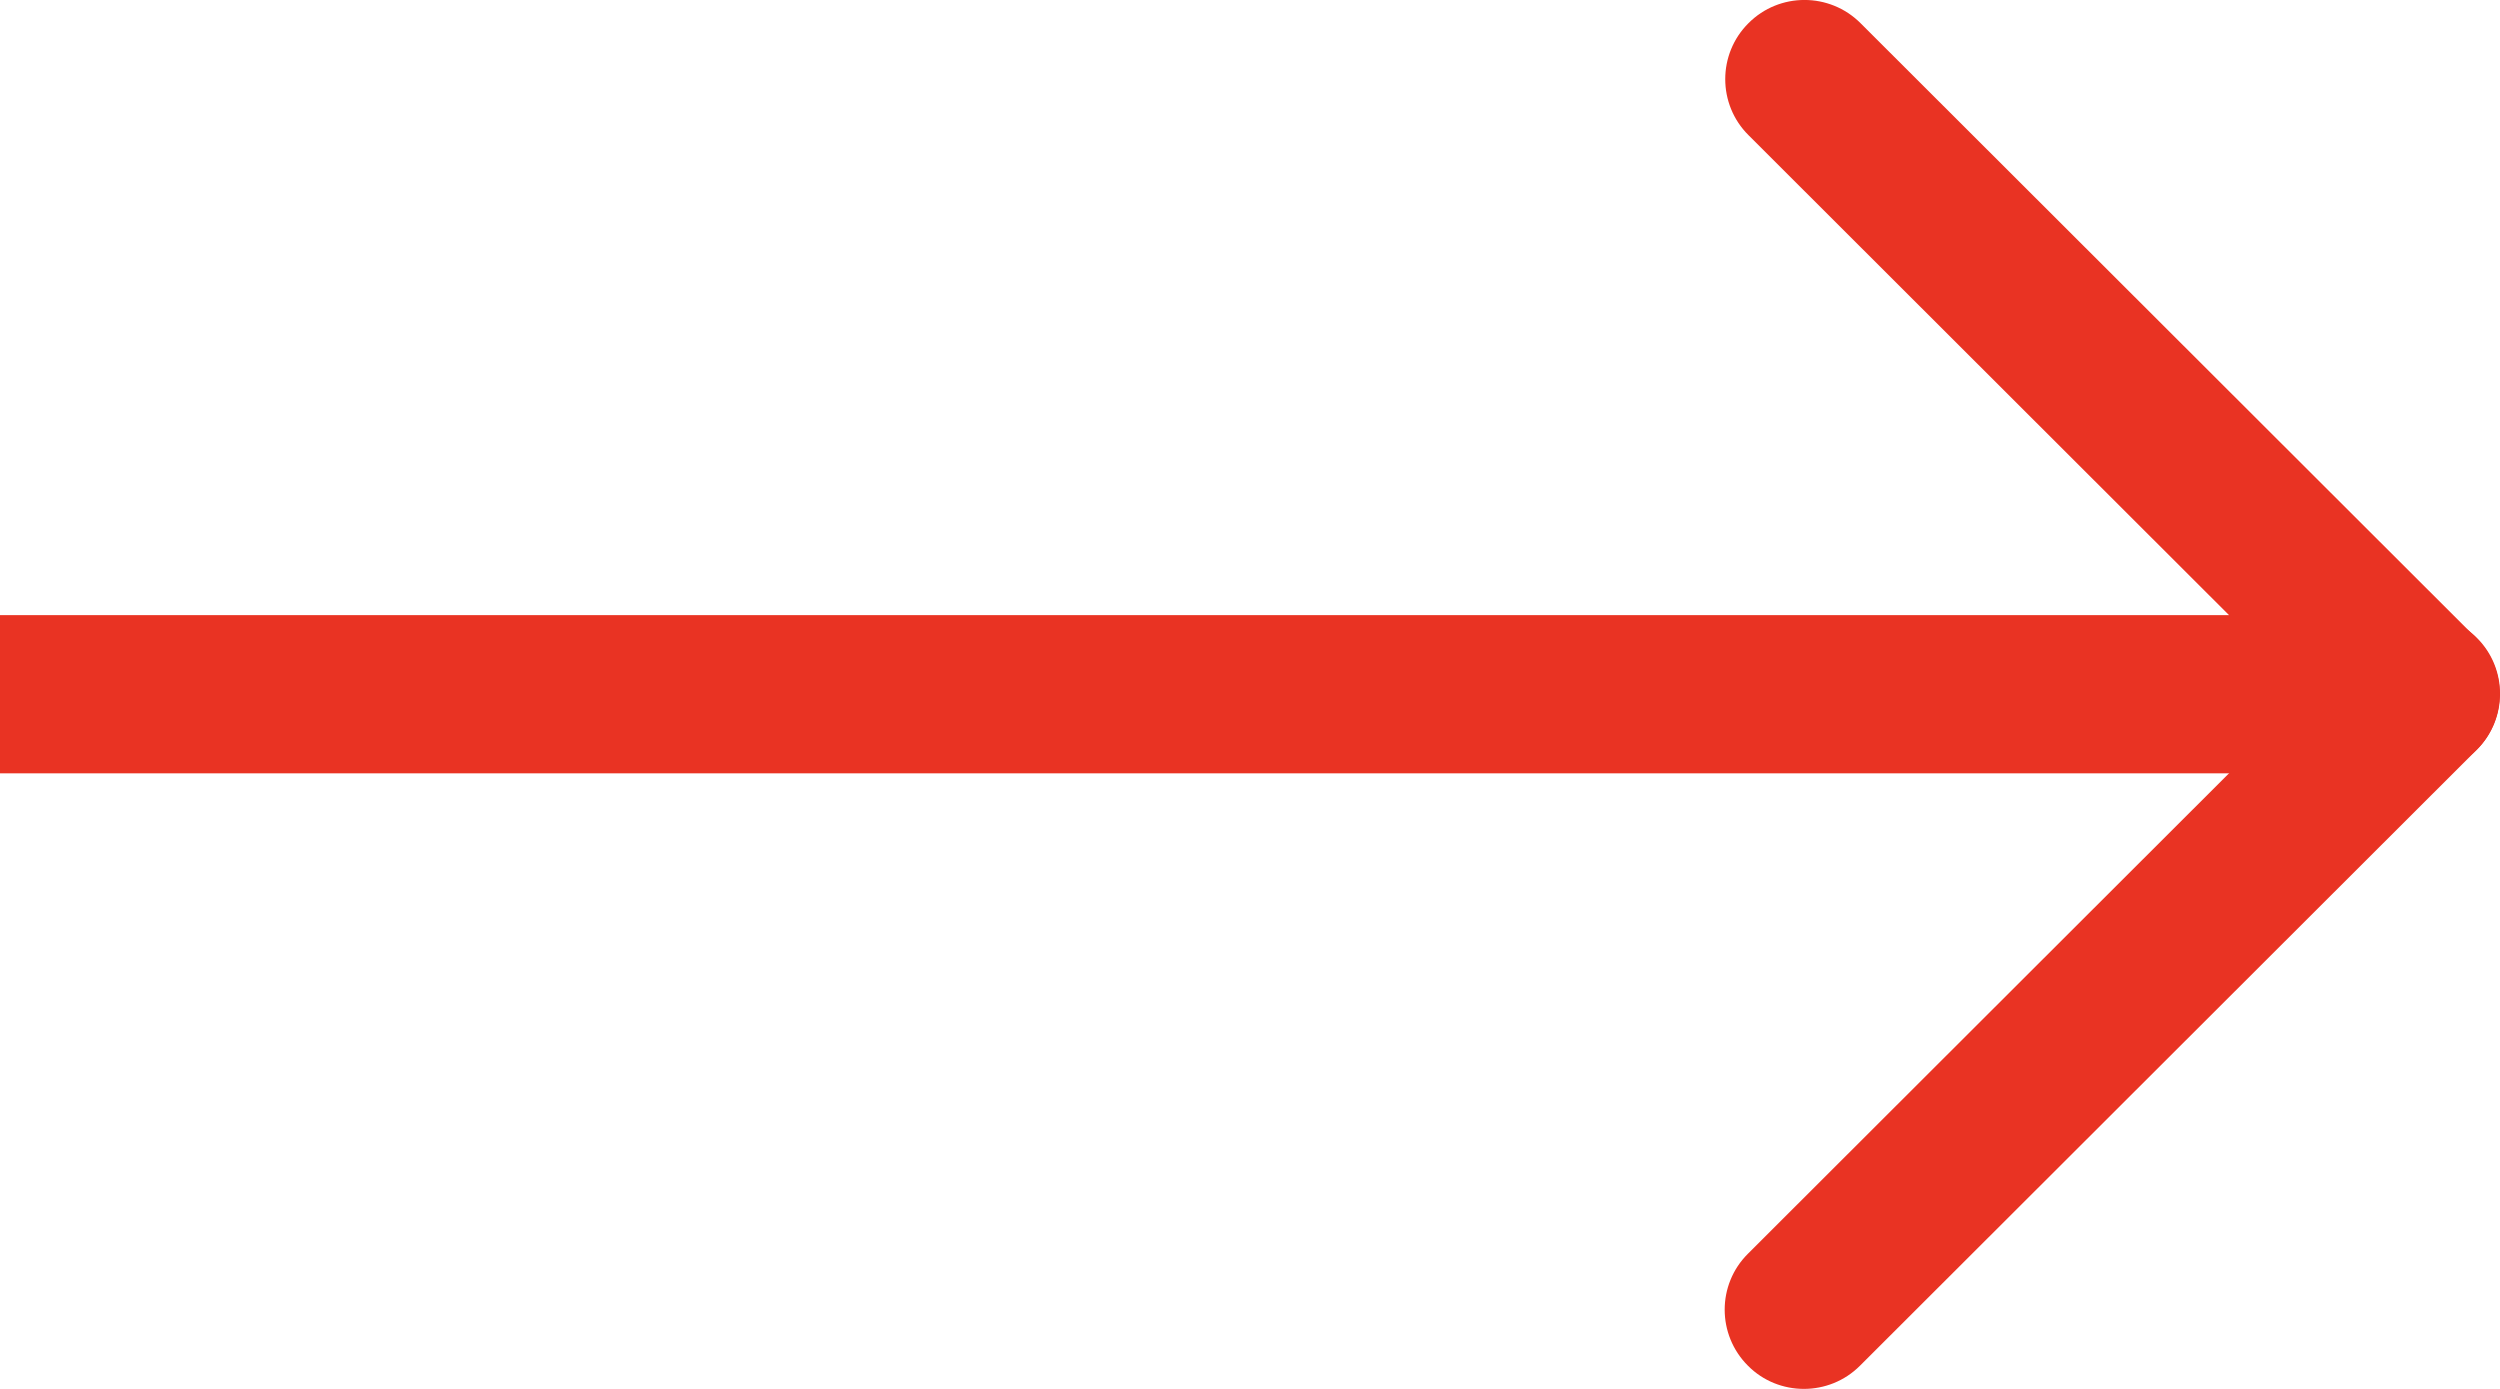
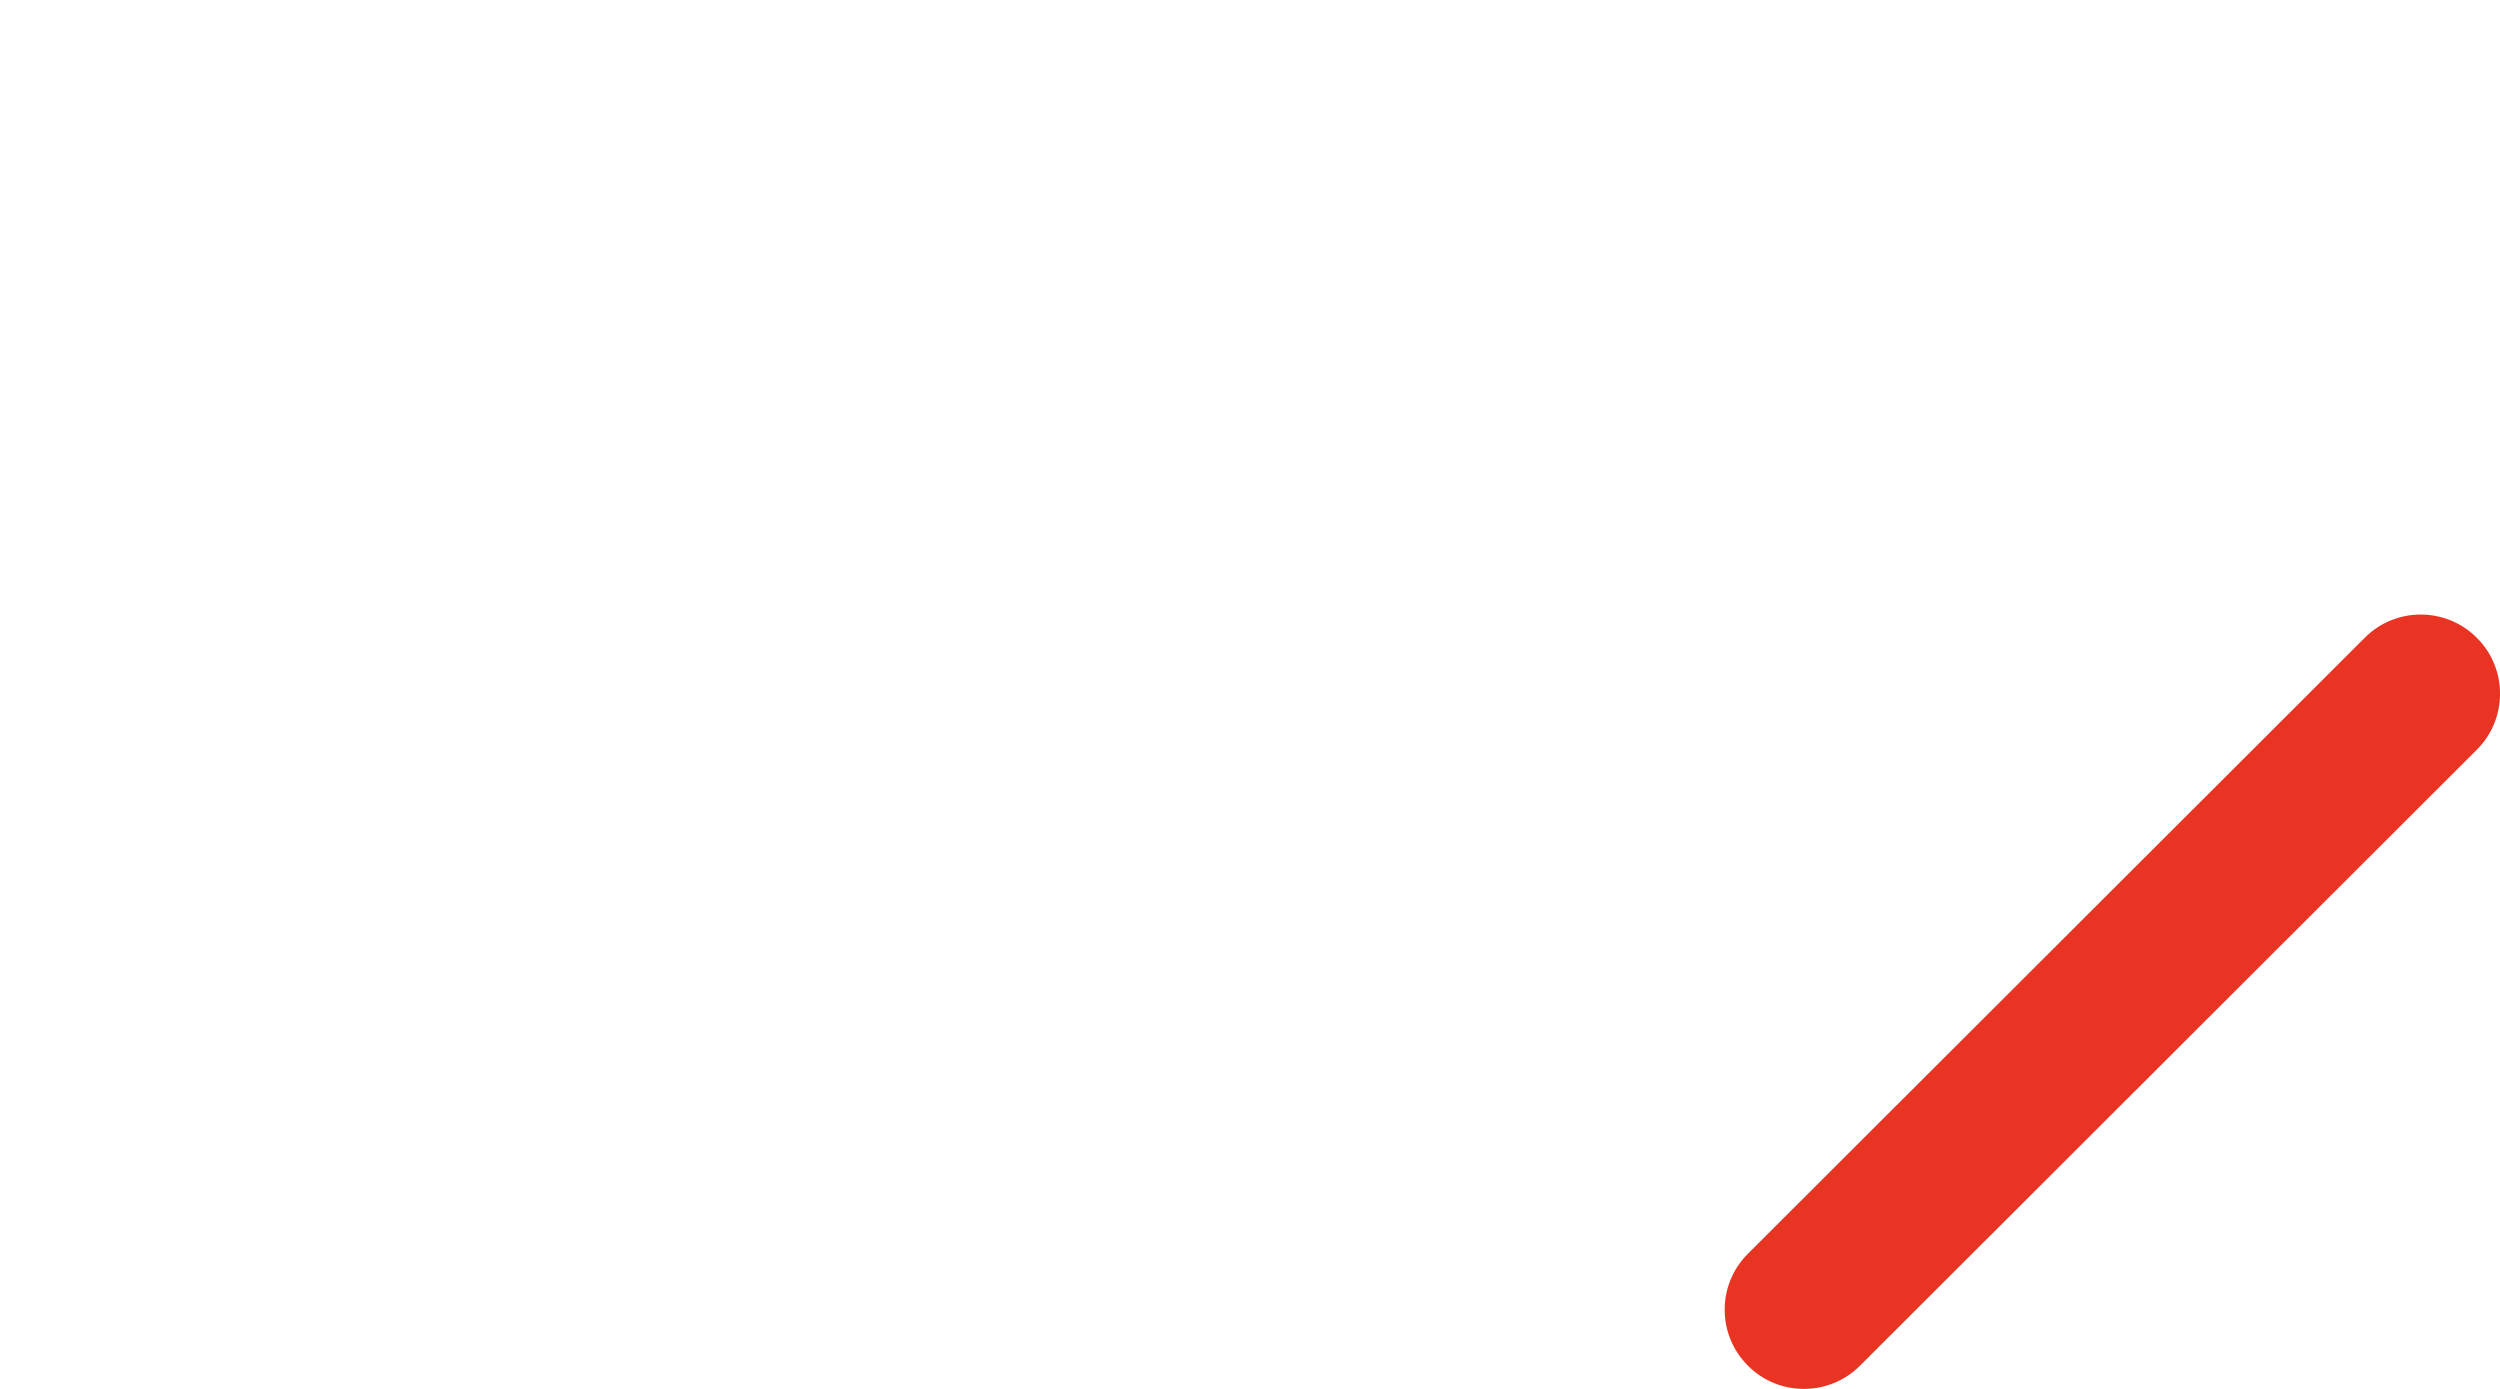
<svg xmlns="http://www.w3.org/2000/svg" width="18" height="10" viewBox="0 0 18 10" fill="none">
-   <path d="M17.427 5.568H1.58602e-08L0 4.429H16.049L12.589 0.973C12.366 0.751 12.366 0.389 12.589 0.167C12.811 -0.056 13.173 -0.056 13.396 0.167L17.831 4.596C17.995 4.76 18.043 5.004 17.954 5.217C17.865 5.429 17.656 5.568 17.427 5.568Z" fill="#E93323" />
-   <path d="M12.988 10C12.842 10 12.696 9.945 12.585 9.833C12.362 9.61 12.362 9.249 12.585 9.027L17.026 4.592C17.248 4.369 17.61 4.369 17.833 4.592C18.056 4.814 18.056 5.176 17.833 5.398L13.392 9.833C13.28 9.945 13.134 10 12.988 10Z" fill="#E93323" />
+   <path d="M12.988 10C12.842 10 12.696 9.945 12.585 9.833C12.362 9.61 12.362 9.249 12.585 9.027L17.026 4.592C17.248 4.369 17.61 4.369 17.833 4.592C18.056 4.814 18.056 5.176 17.833 5.398L13.392 9.833C13.28 9.945 13.134 10 12.988 10" fill="#E93323" />
</svg>